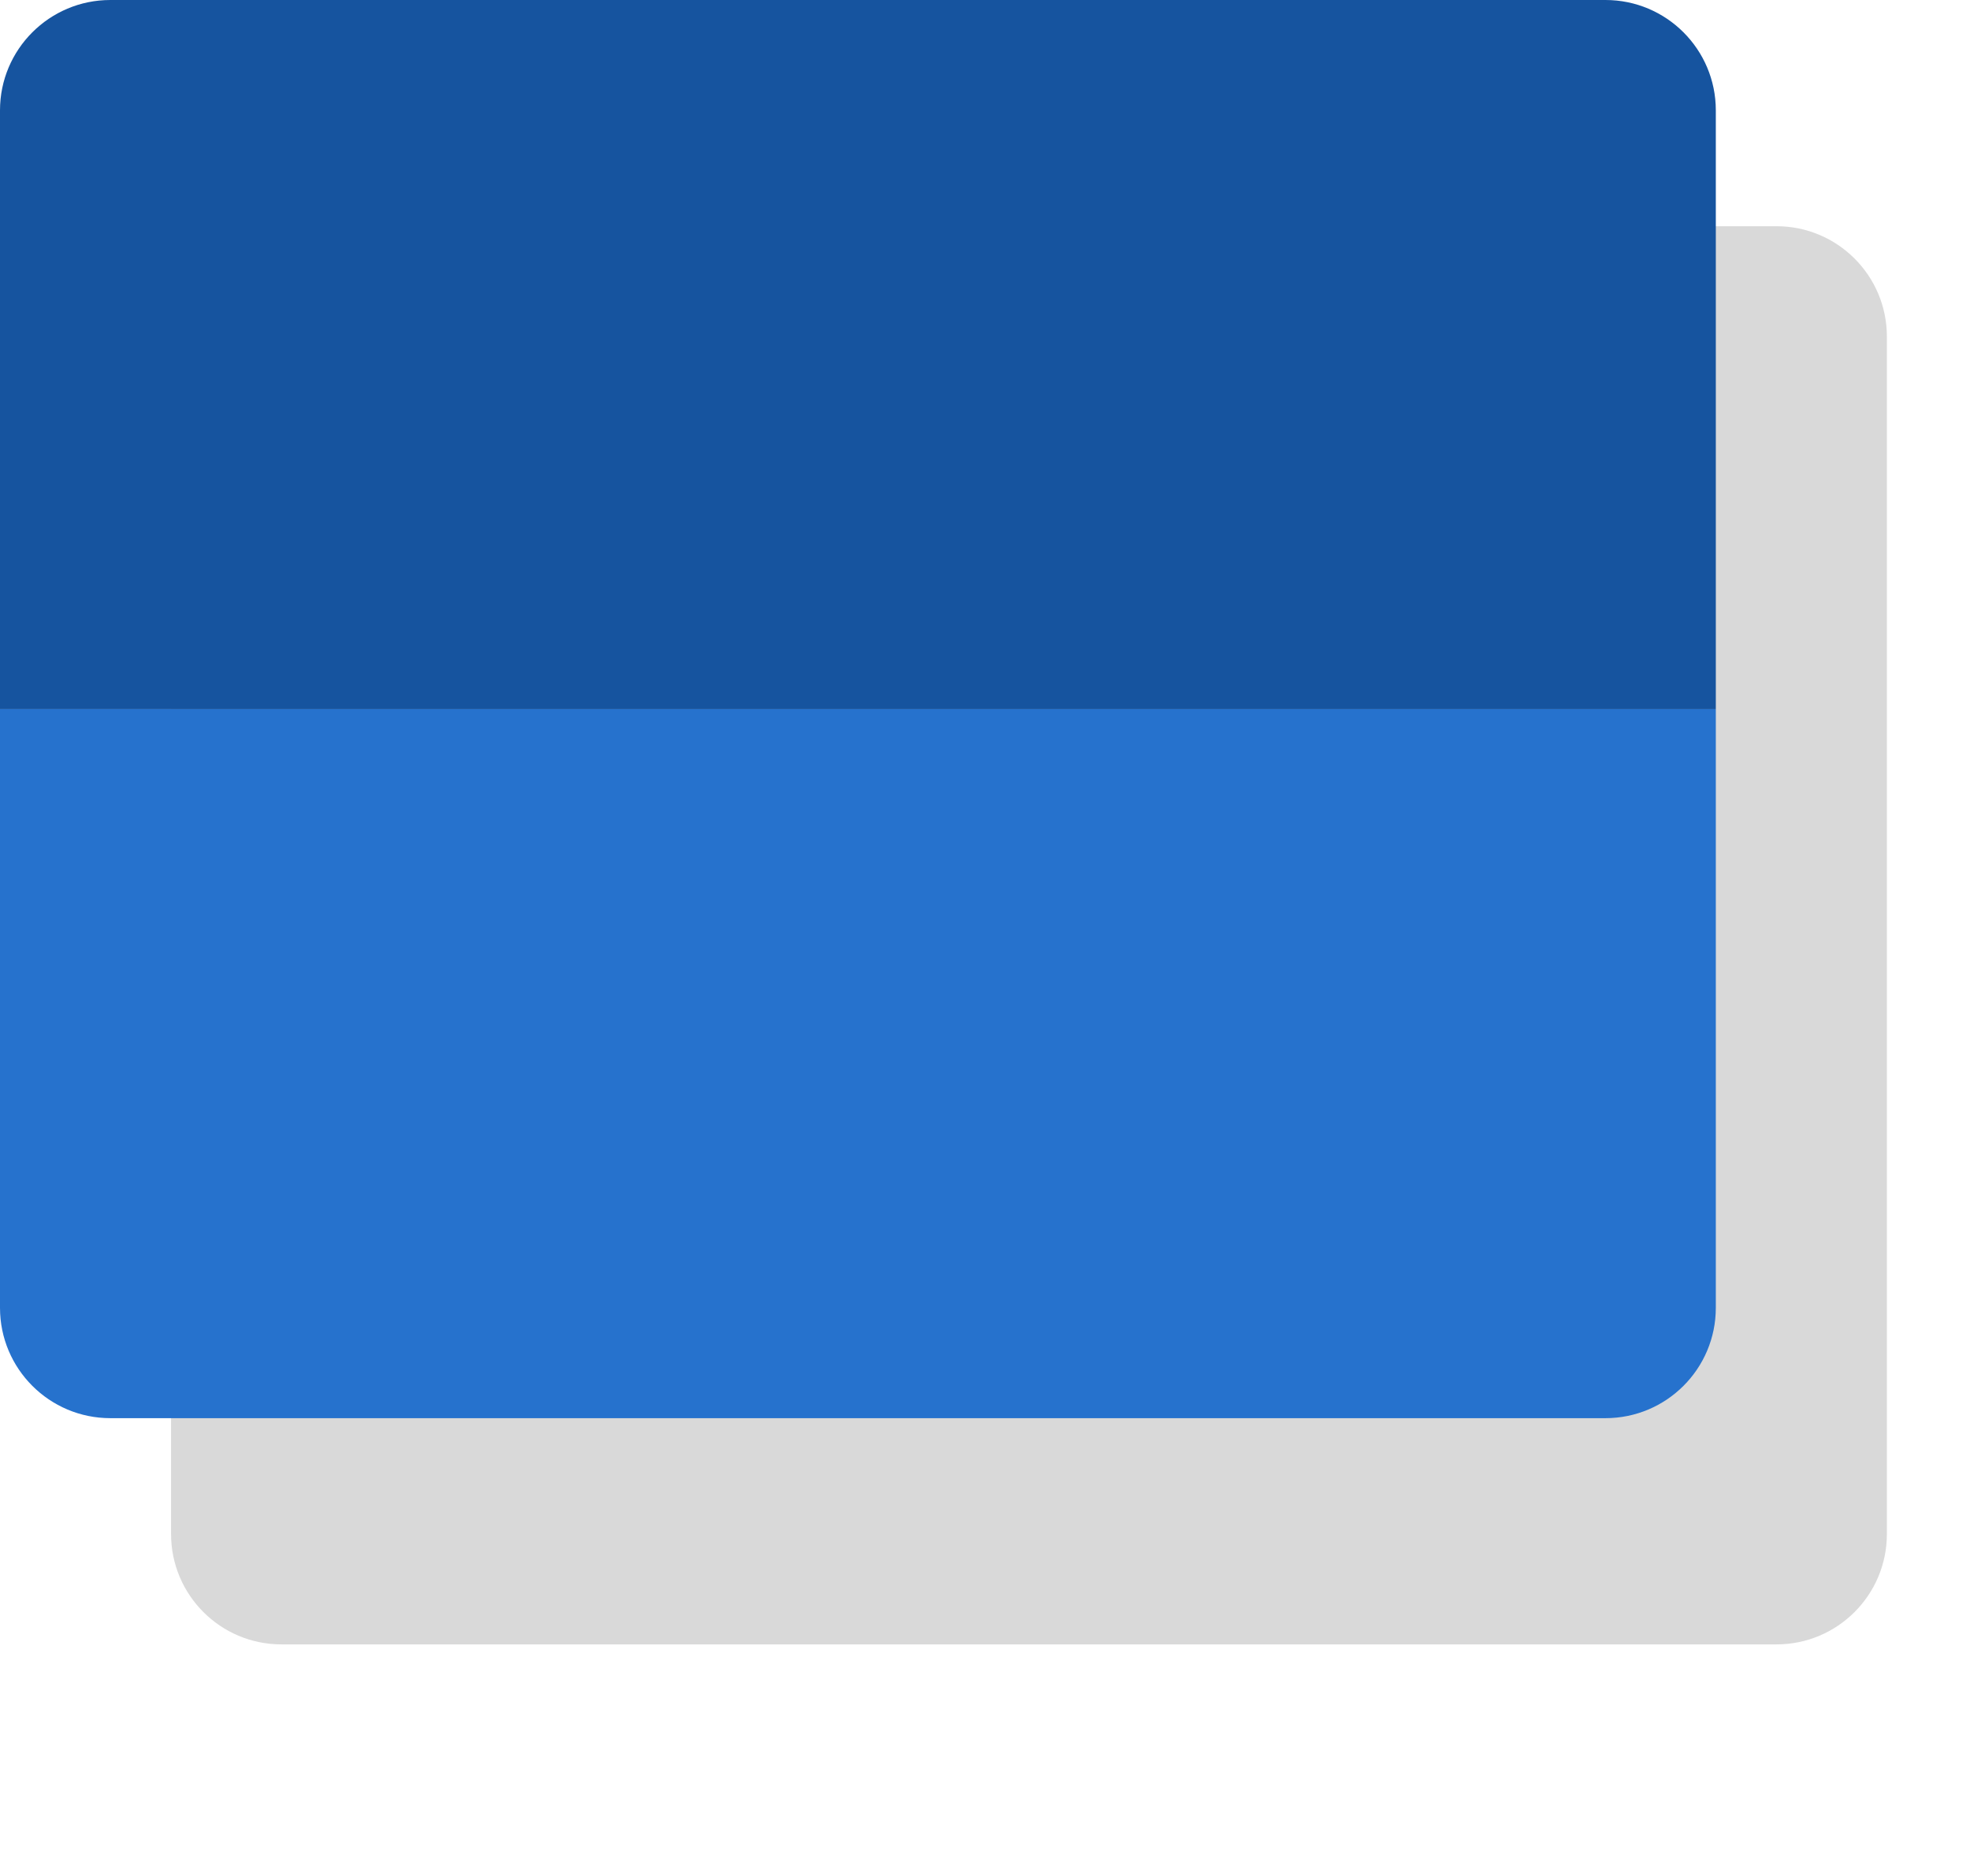
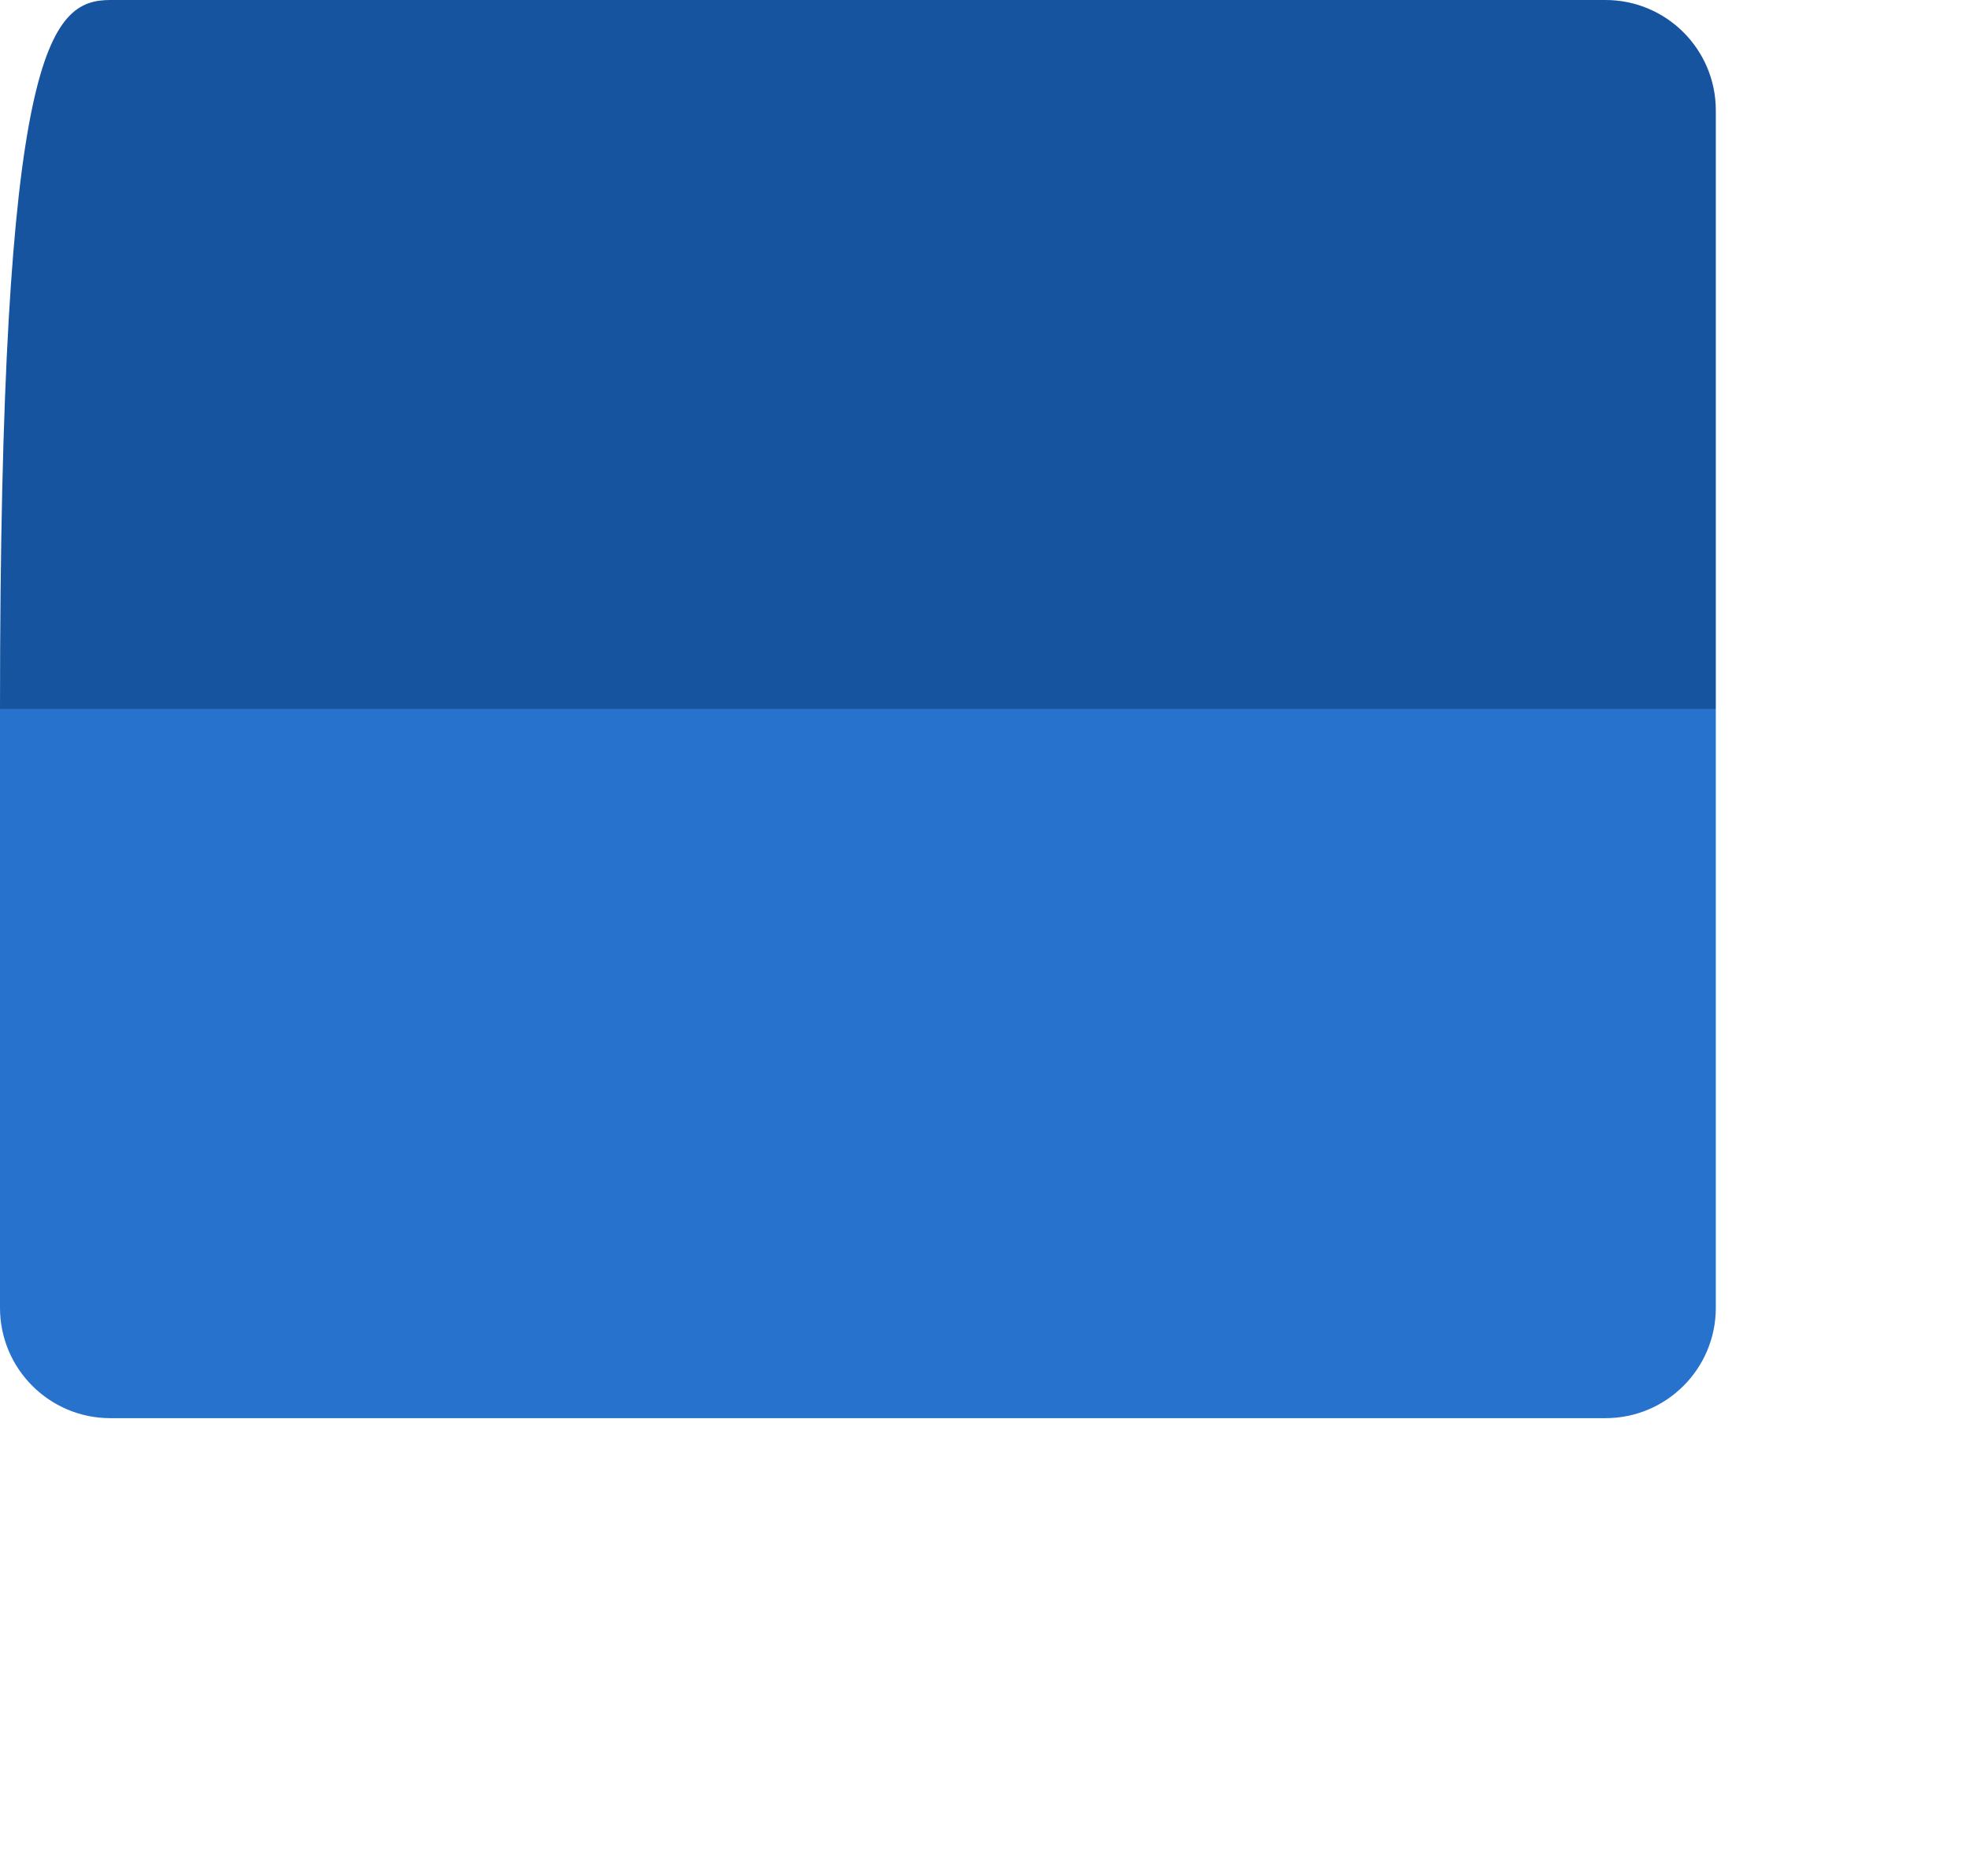
<svg xmlns="http://www.w3.org/2000/svg" width="357" height="340" viewBox="0 0 357 340" fill="none">
  <g filter="url(#filter0_f_247_576)">
-     <path d="M51 298.029C39.954 298.029 31 289.075 31 278.029L31 169.515L341.937 169.515V278.029C341.937 289.075 332.982 298.029 321.937 298.029H51Z" fill="black" fill-opacity="0.15" />
-     <path d="M31 169.515L31 61C31 49.954 39.954 41 51 41L321.937 41C332.982 41 341.937 49.954 341.937 61V169.515L31 169.515Z" fill="black" fill-opacity="0.15" />
-   </g>
+     </g>
  <path d="M20 257.029C8.954 257.029 5.83292e-07 248.075 1.30282e-06 237.029L8.37156e-06 128.514L310.937 128.514L310.937 237.029C310.937 248.075 301.982 257.029 290.937 257.029L20 257.029Z" fill="#2672CD" />
-   <path d="M0 128.514L7.06874e-06 20C7.78827e-06 8.954 8.954 -0 20 -0L290.937 -0C301.982 -0 310.937 8.954 310.937 20L310.937 128.514L0 128.514Z" fill="#16549F" />
+   <path d="M0 128.514C7.78827e-06 8.954 8.954 -0 20 -0L290.937 -0C301.982 -0 310.937 8.954 310.937 20L310.937 128.514L0 128.514Z" fill="#16549F" />
  <defs>
    <filter id="filter0_f_247_576" x="16" y="26" width="340.938" height="287.029" filterUnits="userSpaceOnUse" color-interpolation-filters="sRGB">
      <feFlood flood-opacity="0" result="BackgroundImageFix" />
      <feBlend mode="normal" in="SourceGraphic" in2="BackgroundImageFix" result="shape" />
      <feGaussianBlur stdDeviation="7.5" result="effect1_foregroundBlur_247_576" />
    </filter>
  </defs>
</svg>